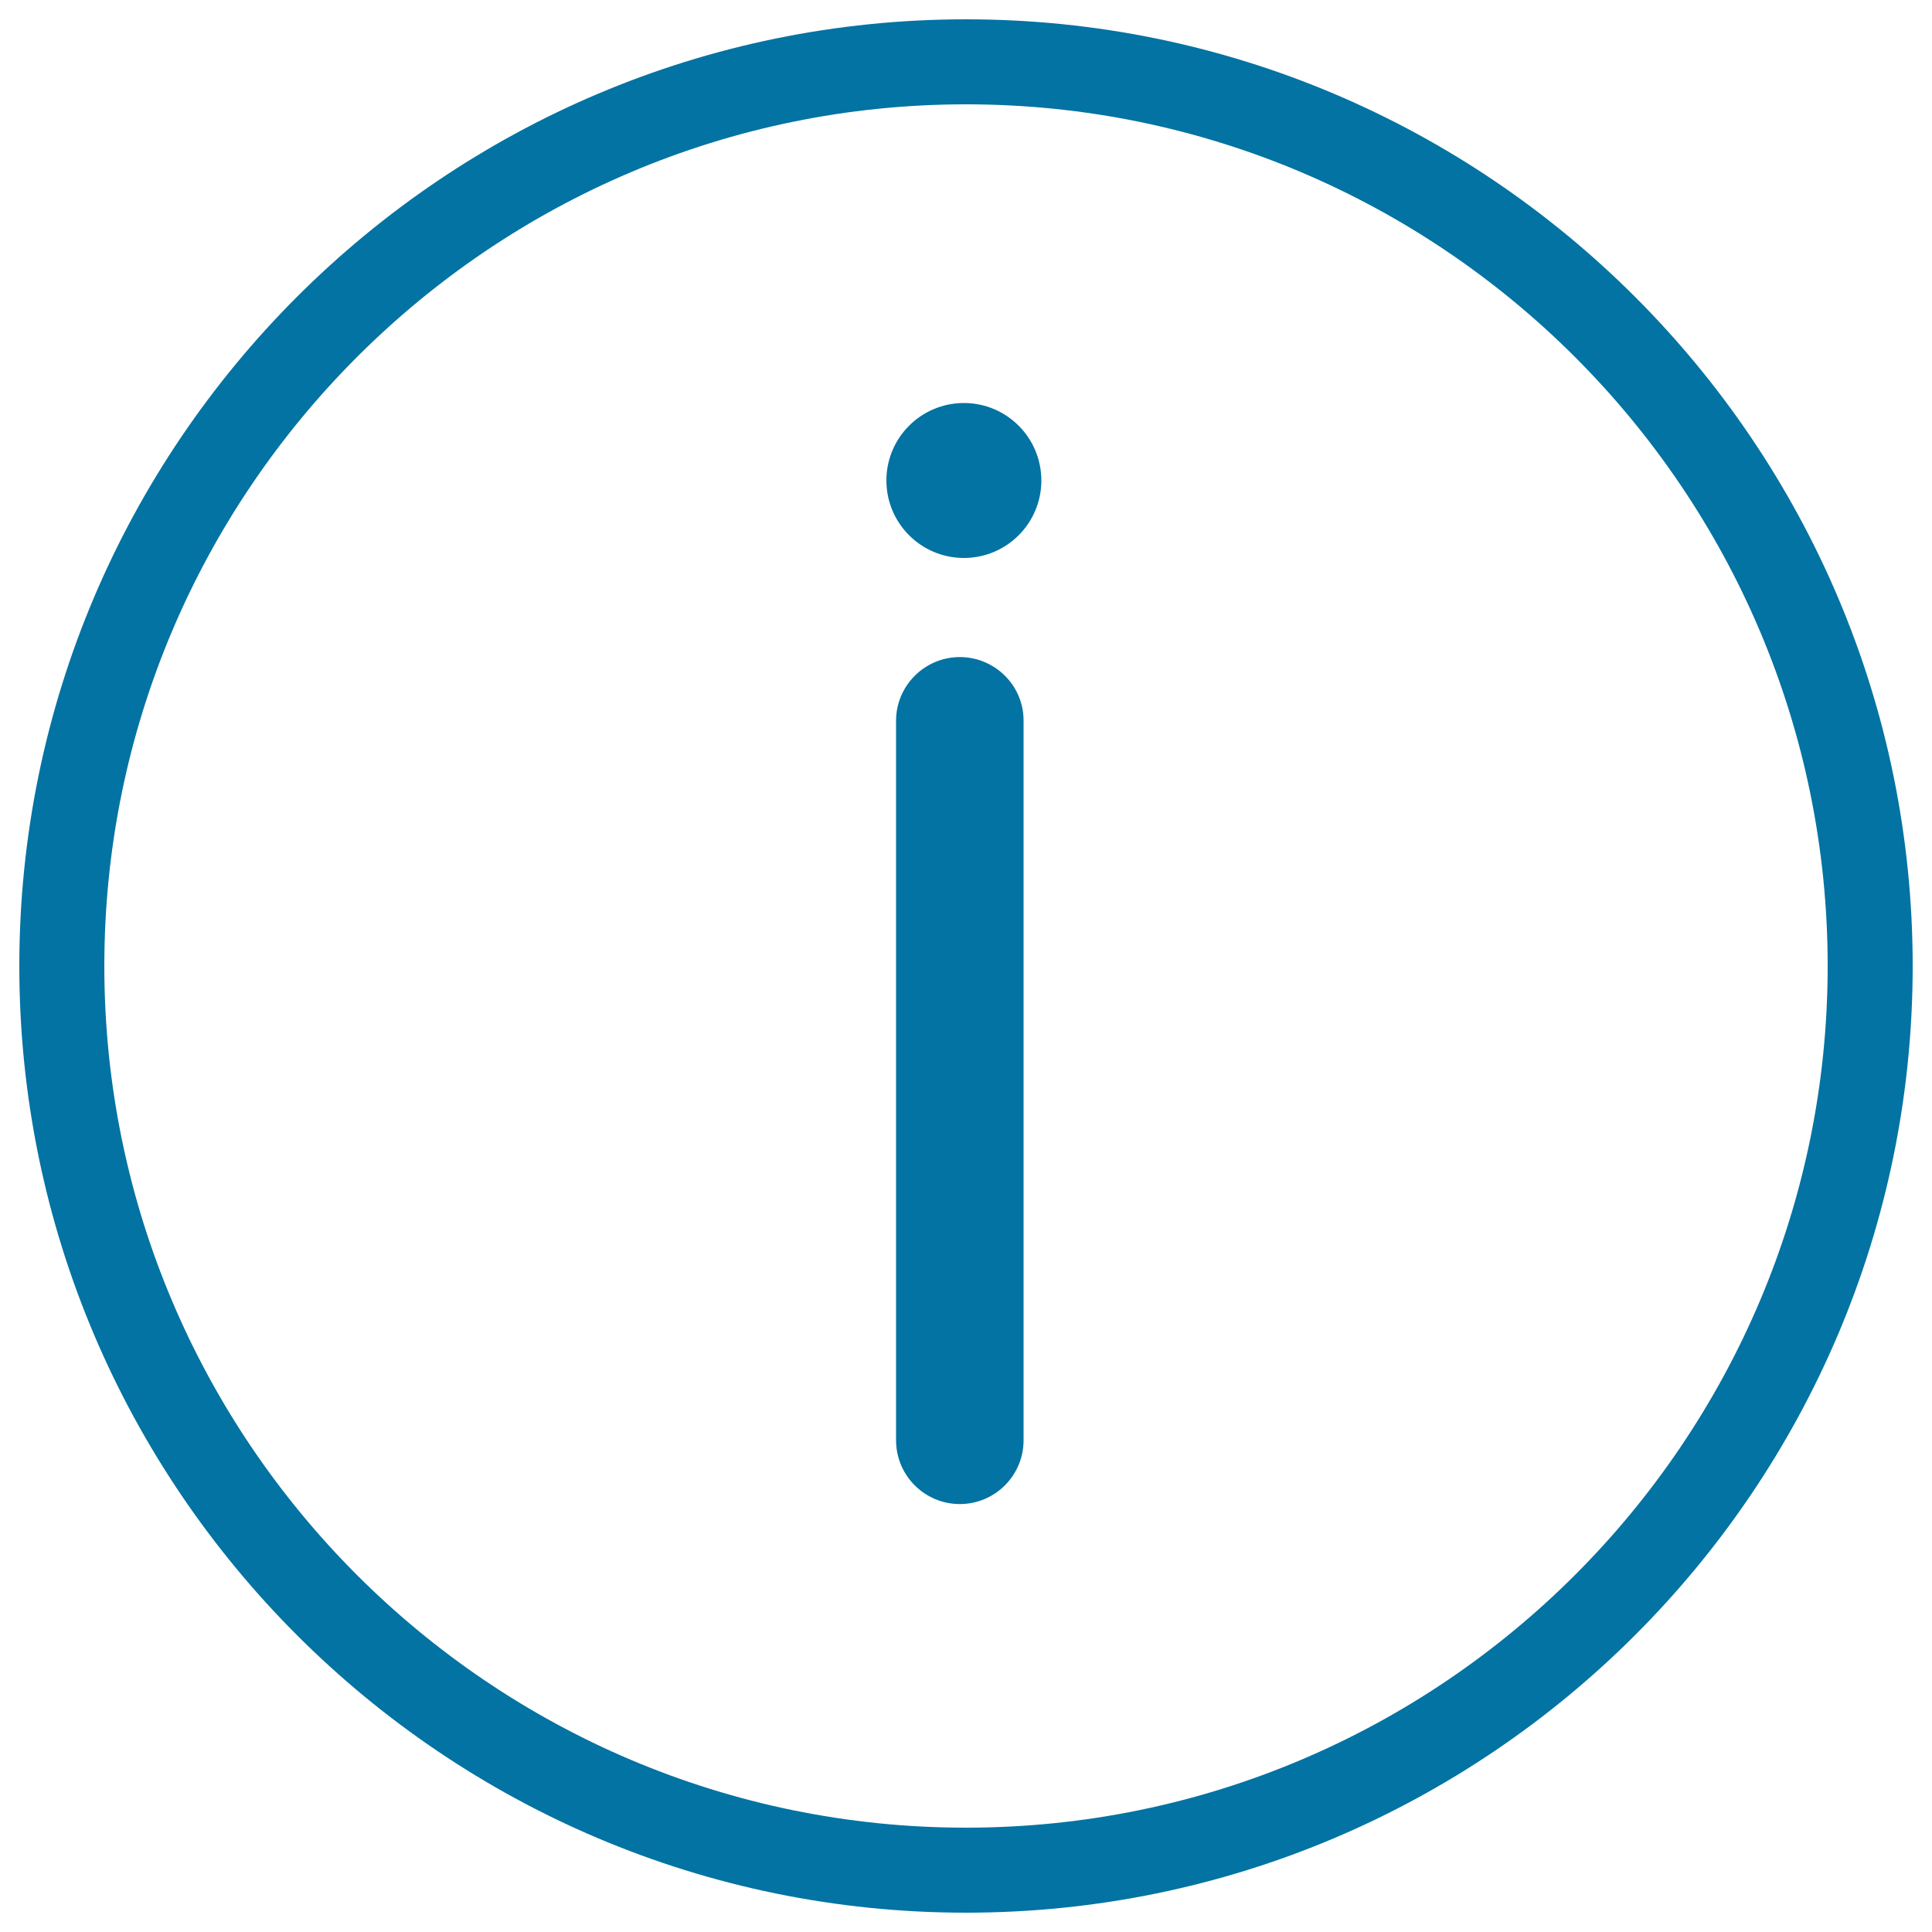
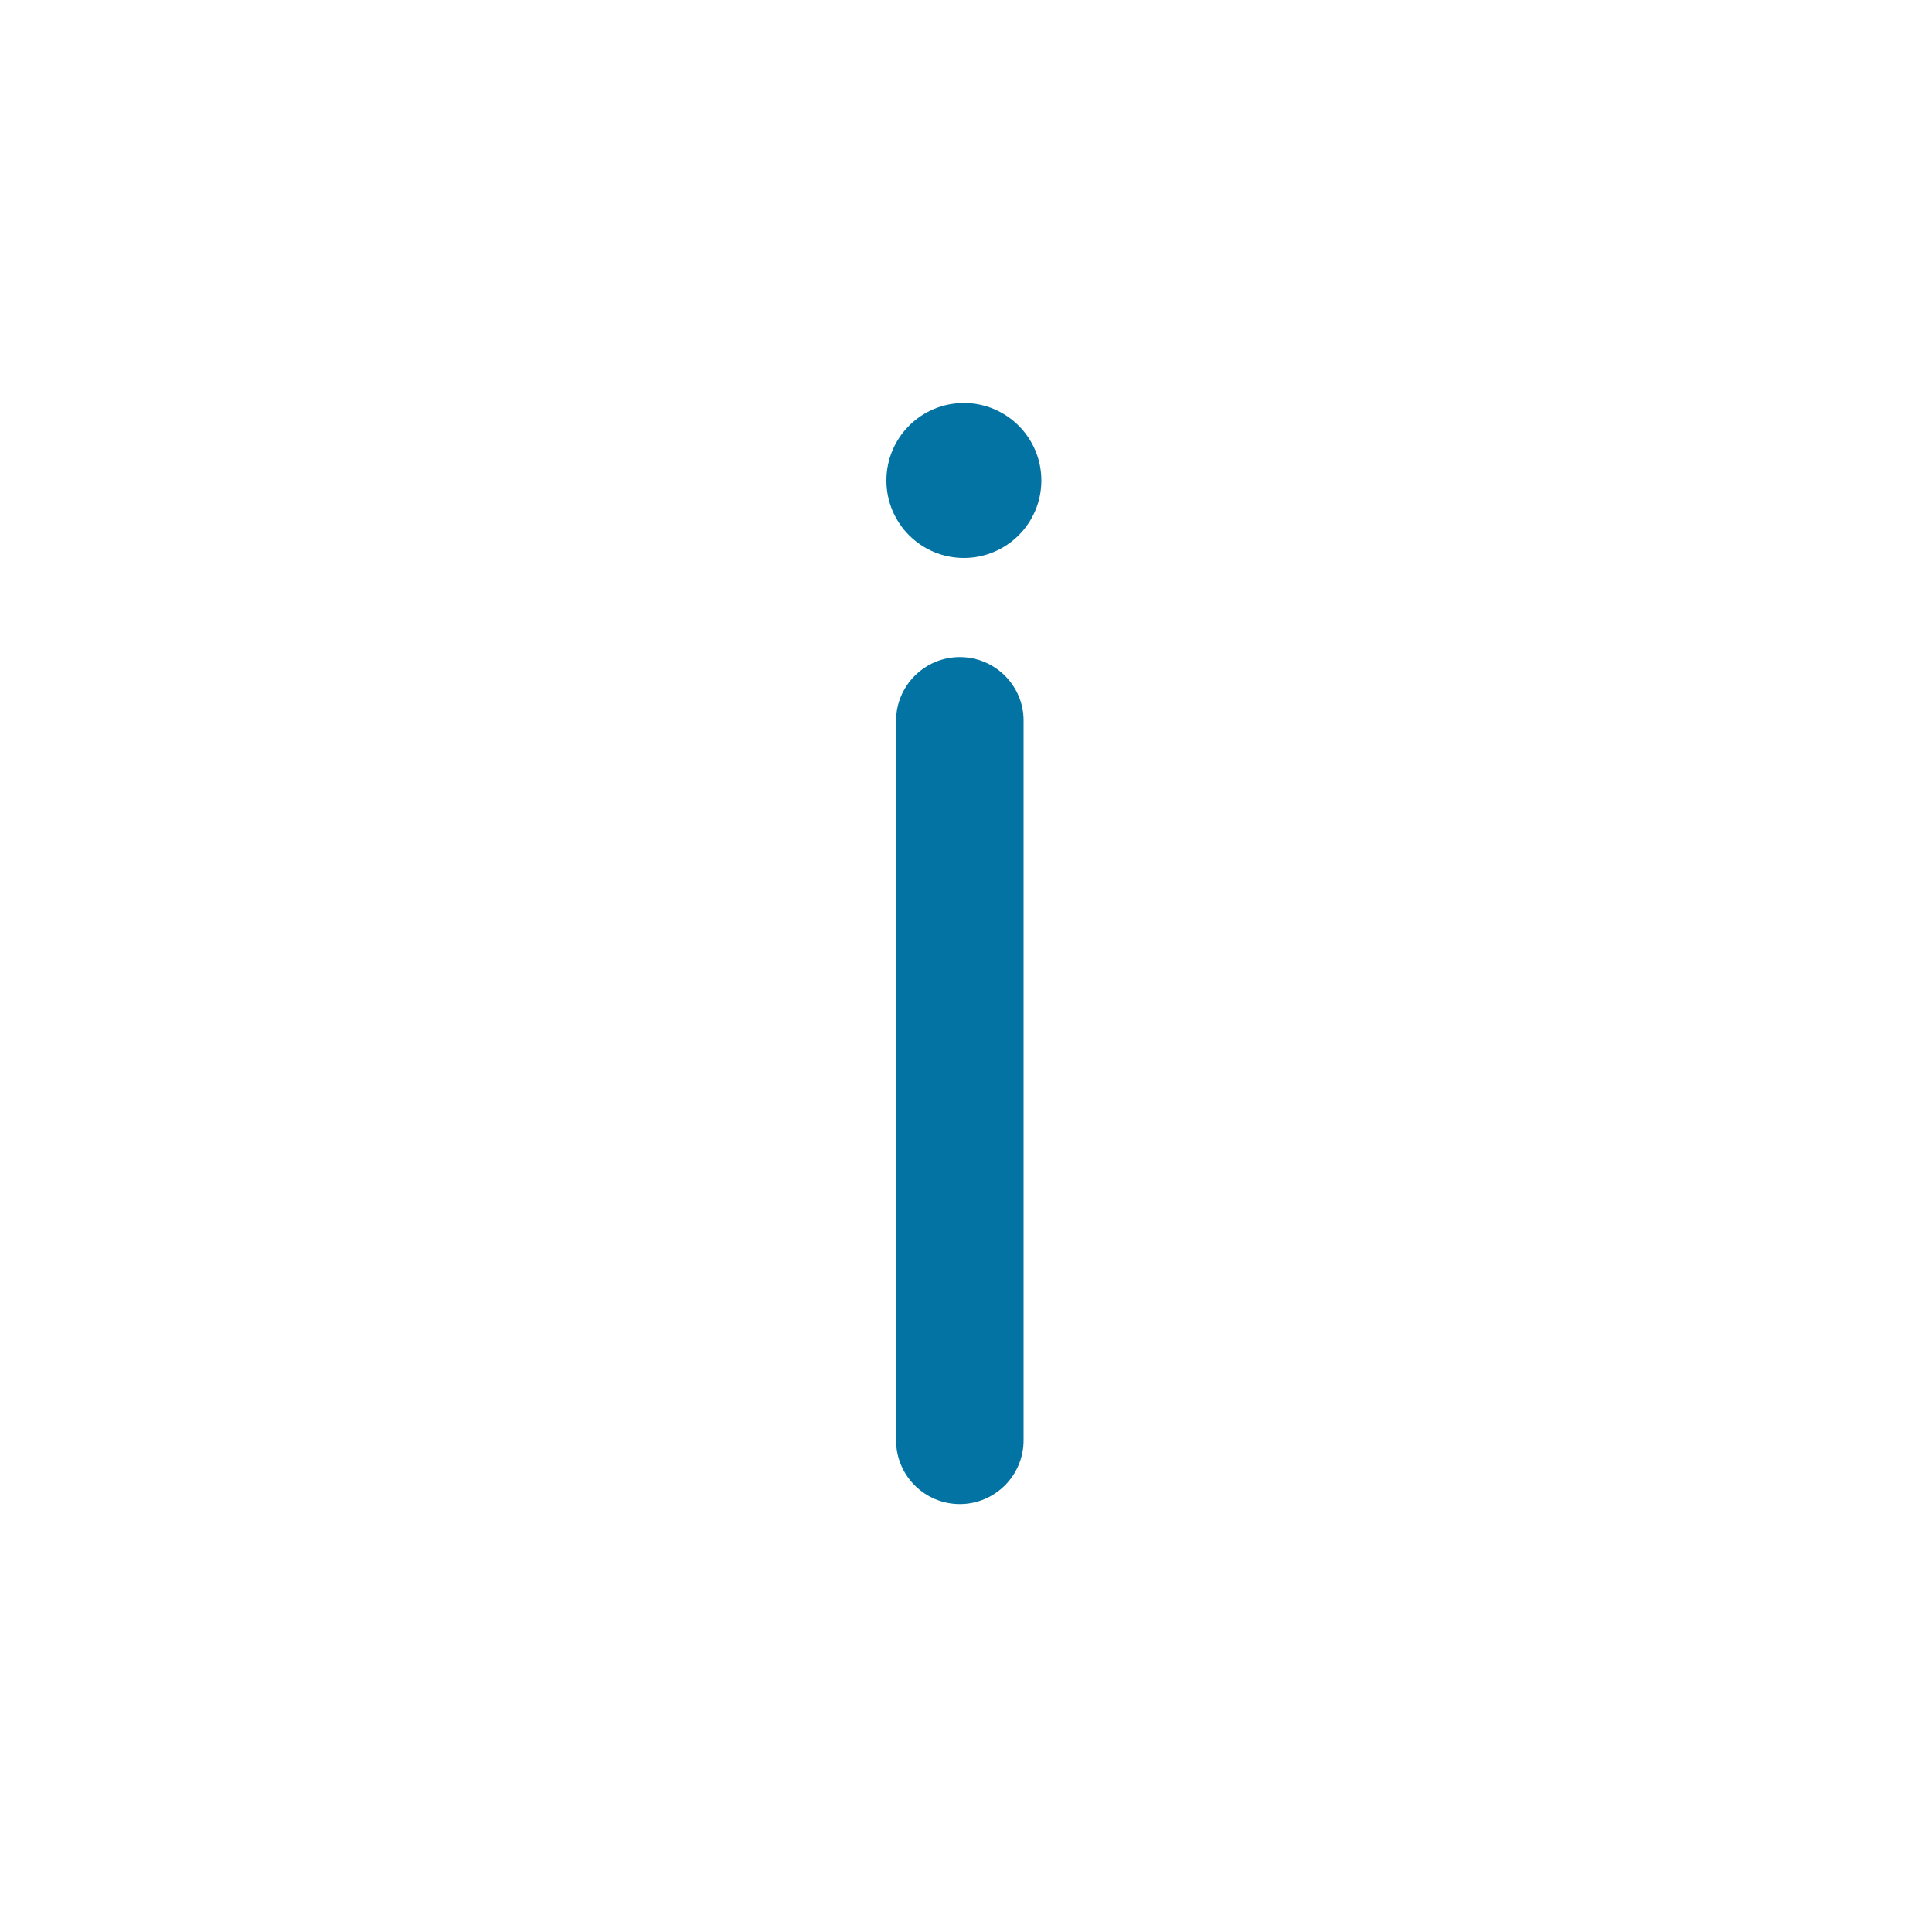
<svg xmlns="http://www.w3.org/2000/svg" viewBox="0 0 1000 1000" style="fill:#0273a2">
  <title>Information Button SVG icon</title>
  <g>
    <g>
-       <path d="M500,10C229.8,10,10,229.8,10,500c0,270.2,219.8,490,490,490c270.2,0,490-219.8,490-490C990,229.8,770.2,10,500,10z M500,946c-245.9,0-446-200-446-446C54,254.1,254.1,54,500,54c245.9,0,446,200.1,446,446C946,745.9,745.9,946,500,946z" />
      <path d="M496.8,340.1c-18.2,0-33,14.8-33,33v372.4c0,18.2,14.8,33,33,33c18.2,0,33-14.8,33-33V373.1C529.9,354.9,515,340.1,496.8,340.1z" />
      <circle cx="498.9" cy="248.7" r="40.1" />
    </g>
  </g>
</svg>